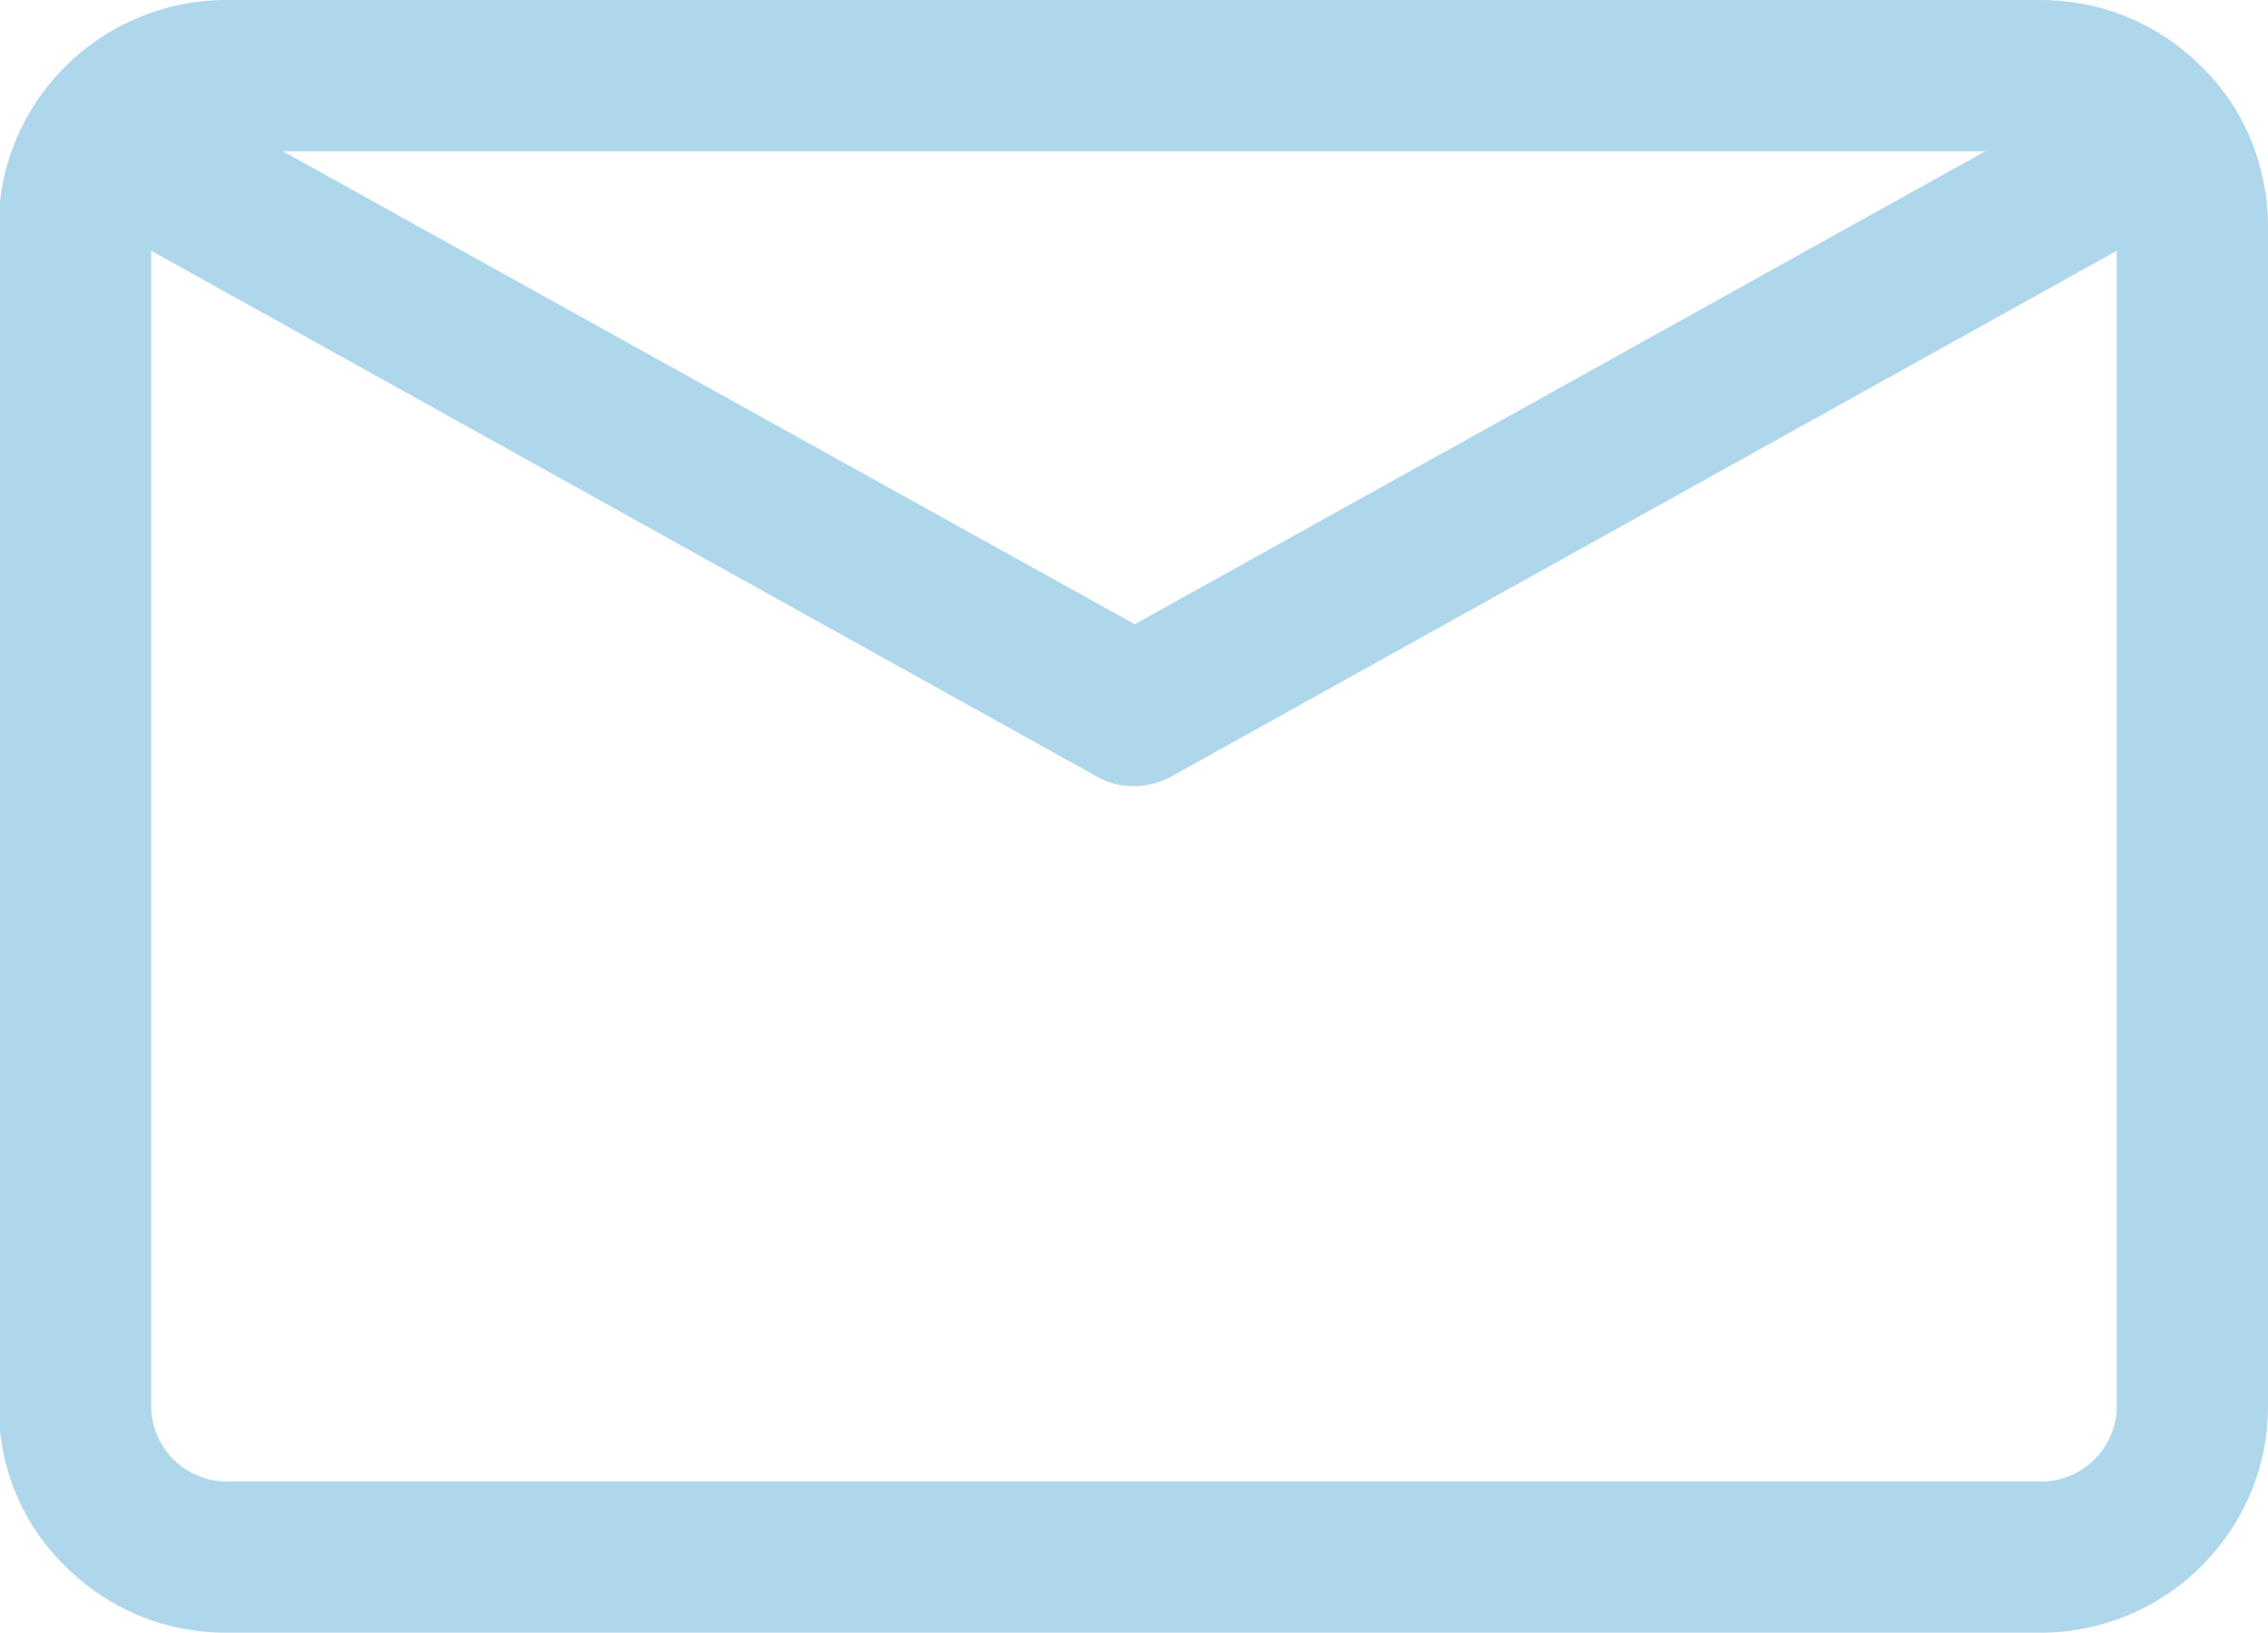
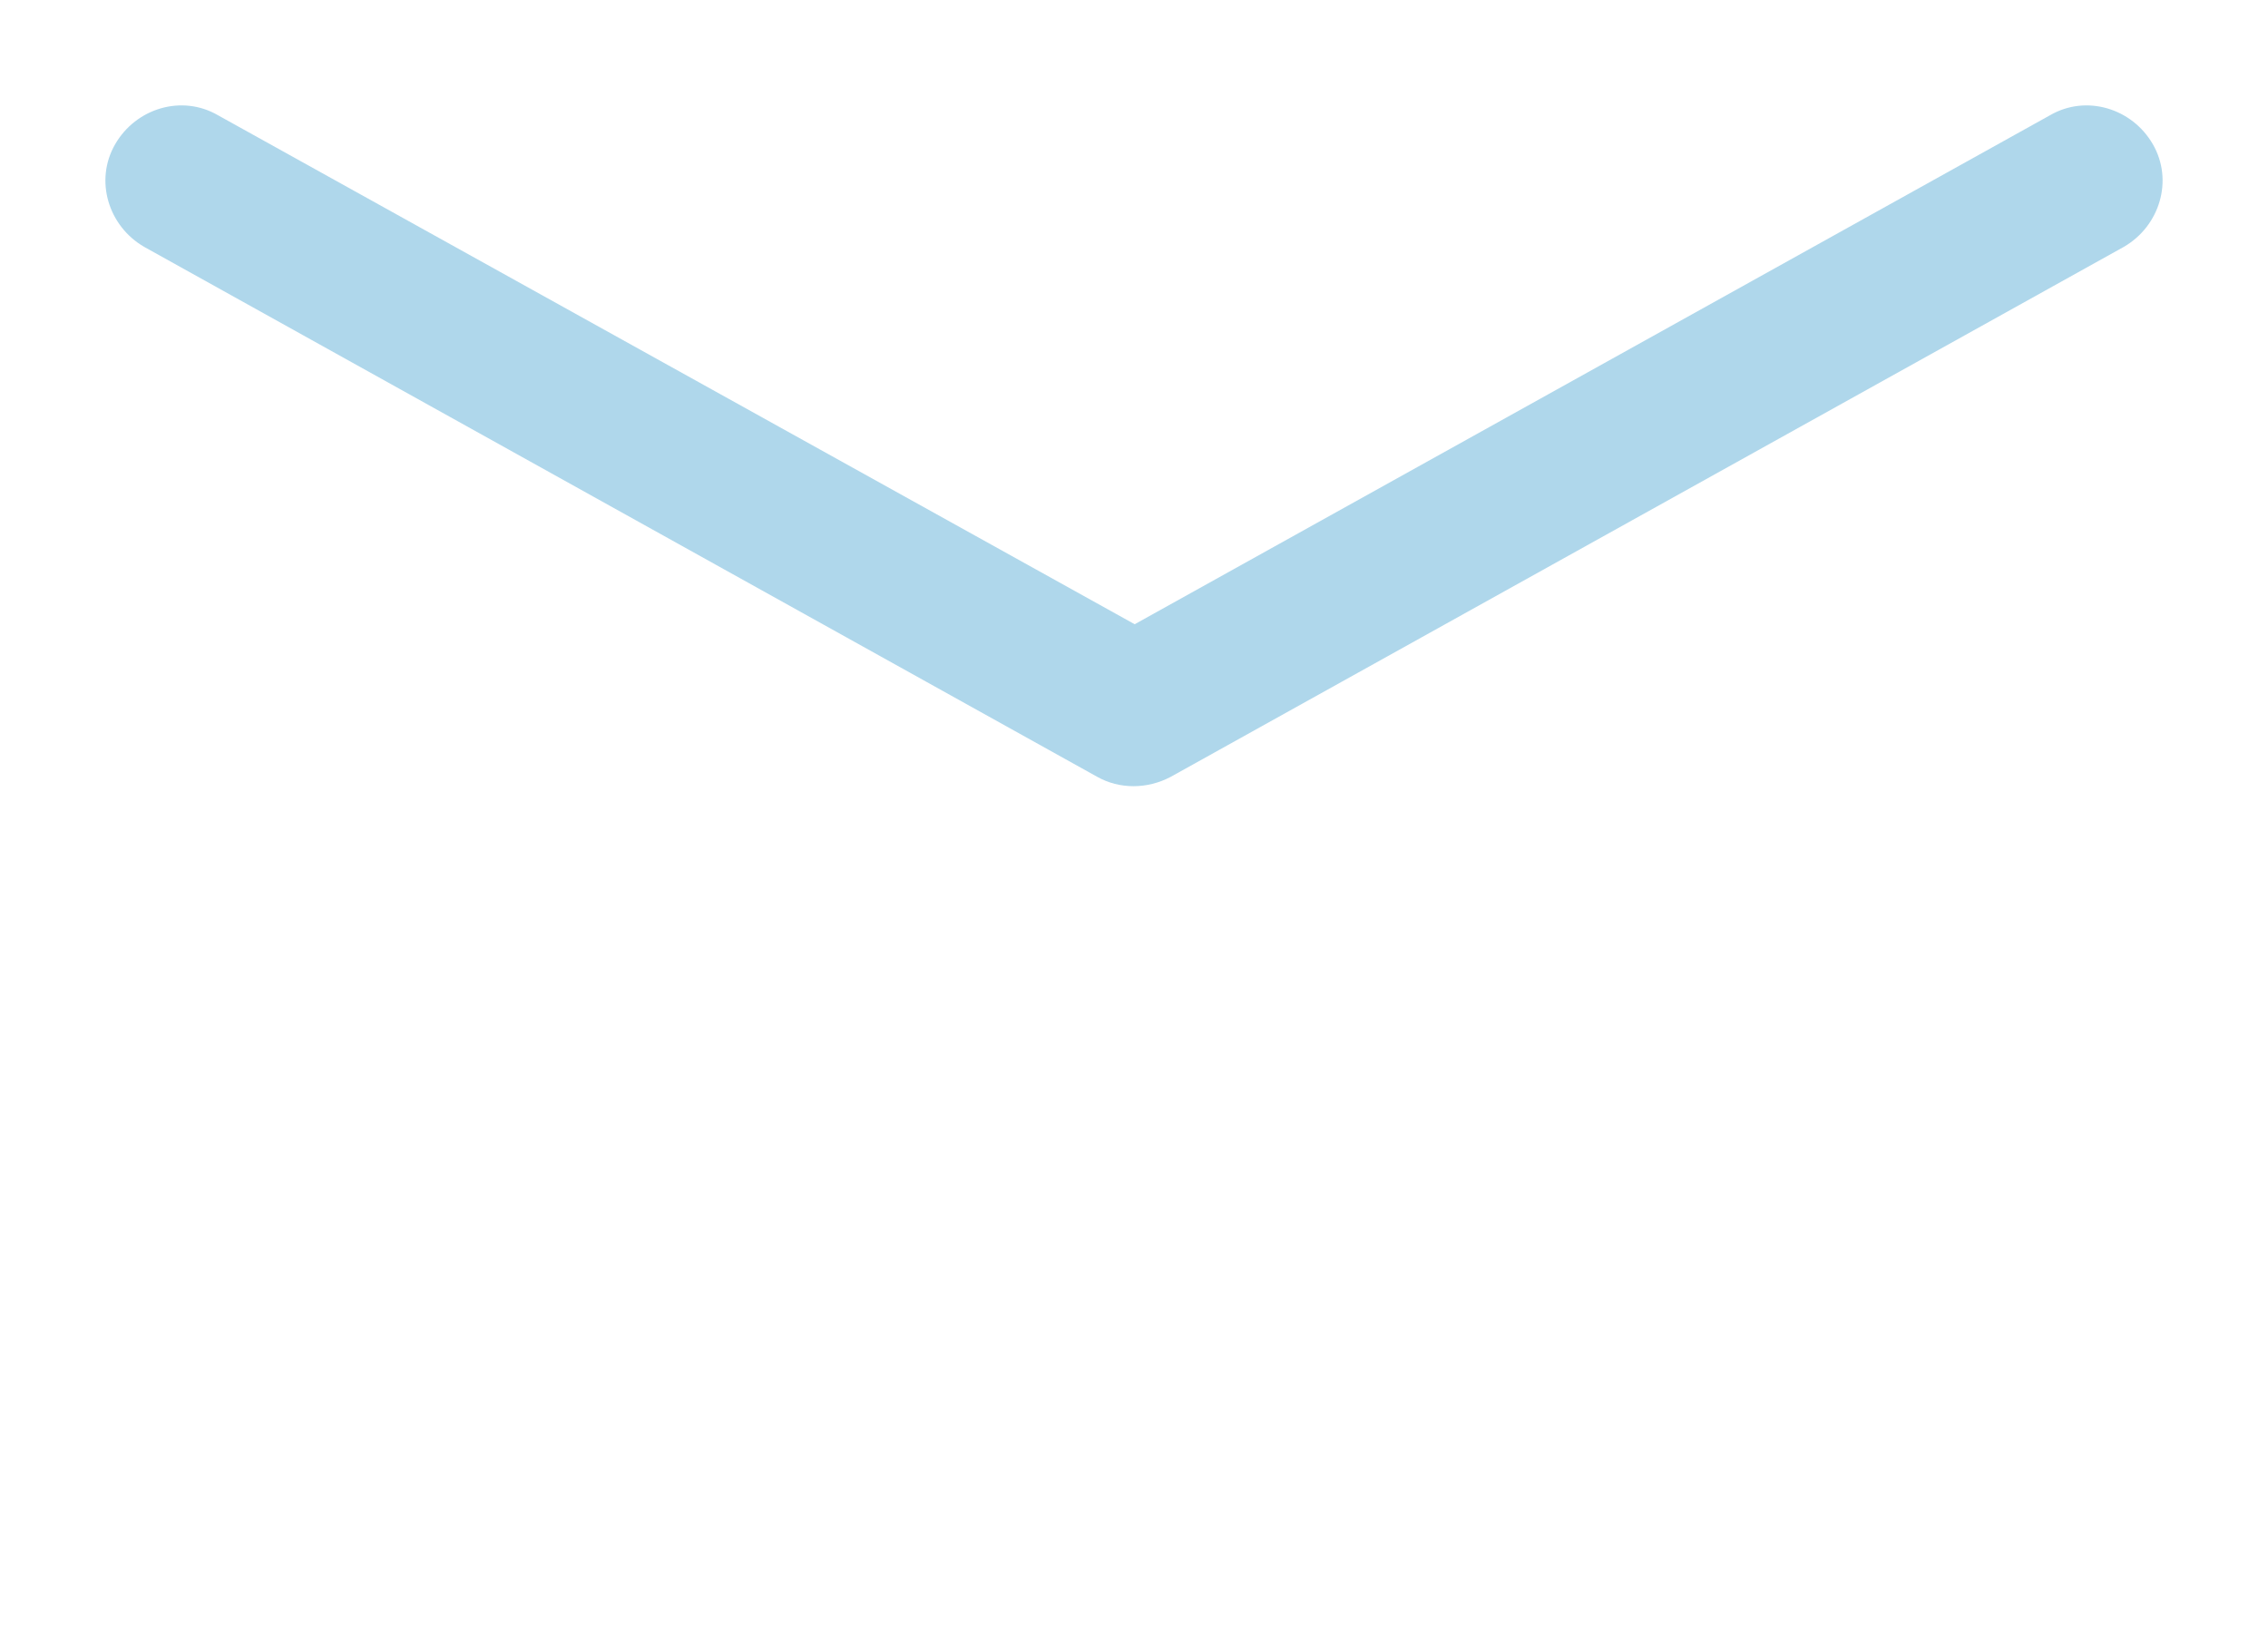
<svg xmlns="http://www.w3.org/2000/svg" id="Capa_2" data-name="Capa 2" viewBox="0 0 16.35 11.77">
  <defs>
    <style>
      .cls-1 {
        fill: #afd7eb;
        fill-rule: evenodd;
      }
    </style>
  </defs>
  <g id="Capa_1-2" data-name="Capa 1">
    <g>
-       <path class="cls-1" d="M16.35,1.63c0-.43-.17-.85-.48-1.15-.31-.31-.72-.48-1.16-.48H1.63c-.43,0-.85.17-1.16.48-.31.31-.48.72-.48,1.15v8.51c0,.43.17.85.48,1.15.31.31.72.48,1.16.48h13.08c.43,0,.85-.17,1.16-.48.31-.31.48-.72.48-1.15V1.63ZM15.26,1.63v8.51c0,.14-.06.28-.16.38-.1.1-.24.16-.38.16H1.63c-.14,0-.28-.06-.38-.16-.1-.1-.16-.24-.16-.38V1.63c0-.14.06-.28.16-.38.1-.1.24-.16.38-.16h13.08c.14,0,.28.06.38.16.1.1.16.24.16.38h0Z" />
      <path class="cls-1" d="M1.04,1.78l6.87,3.82c.16.09.36.09.53,0l6.87-3.82c.26-.15.36-.48.21-.74-.15-.26-.48-.36-.74-.21l-6.6,3.67L1.57.83c-.26-.15-.59-.05-.74.21-.15.26-.05.59.21.74h0Z" />
    </g>
  </g>
</svg>